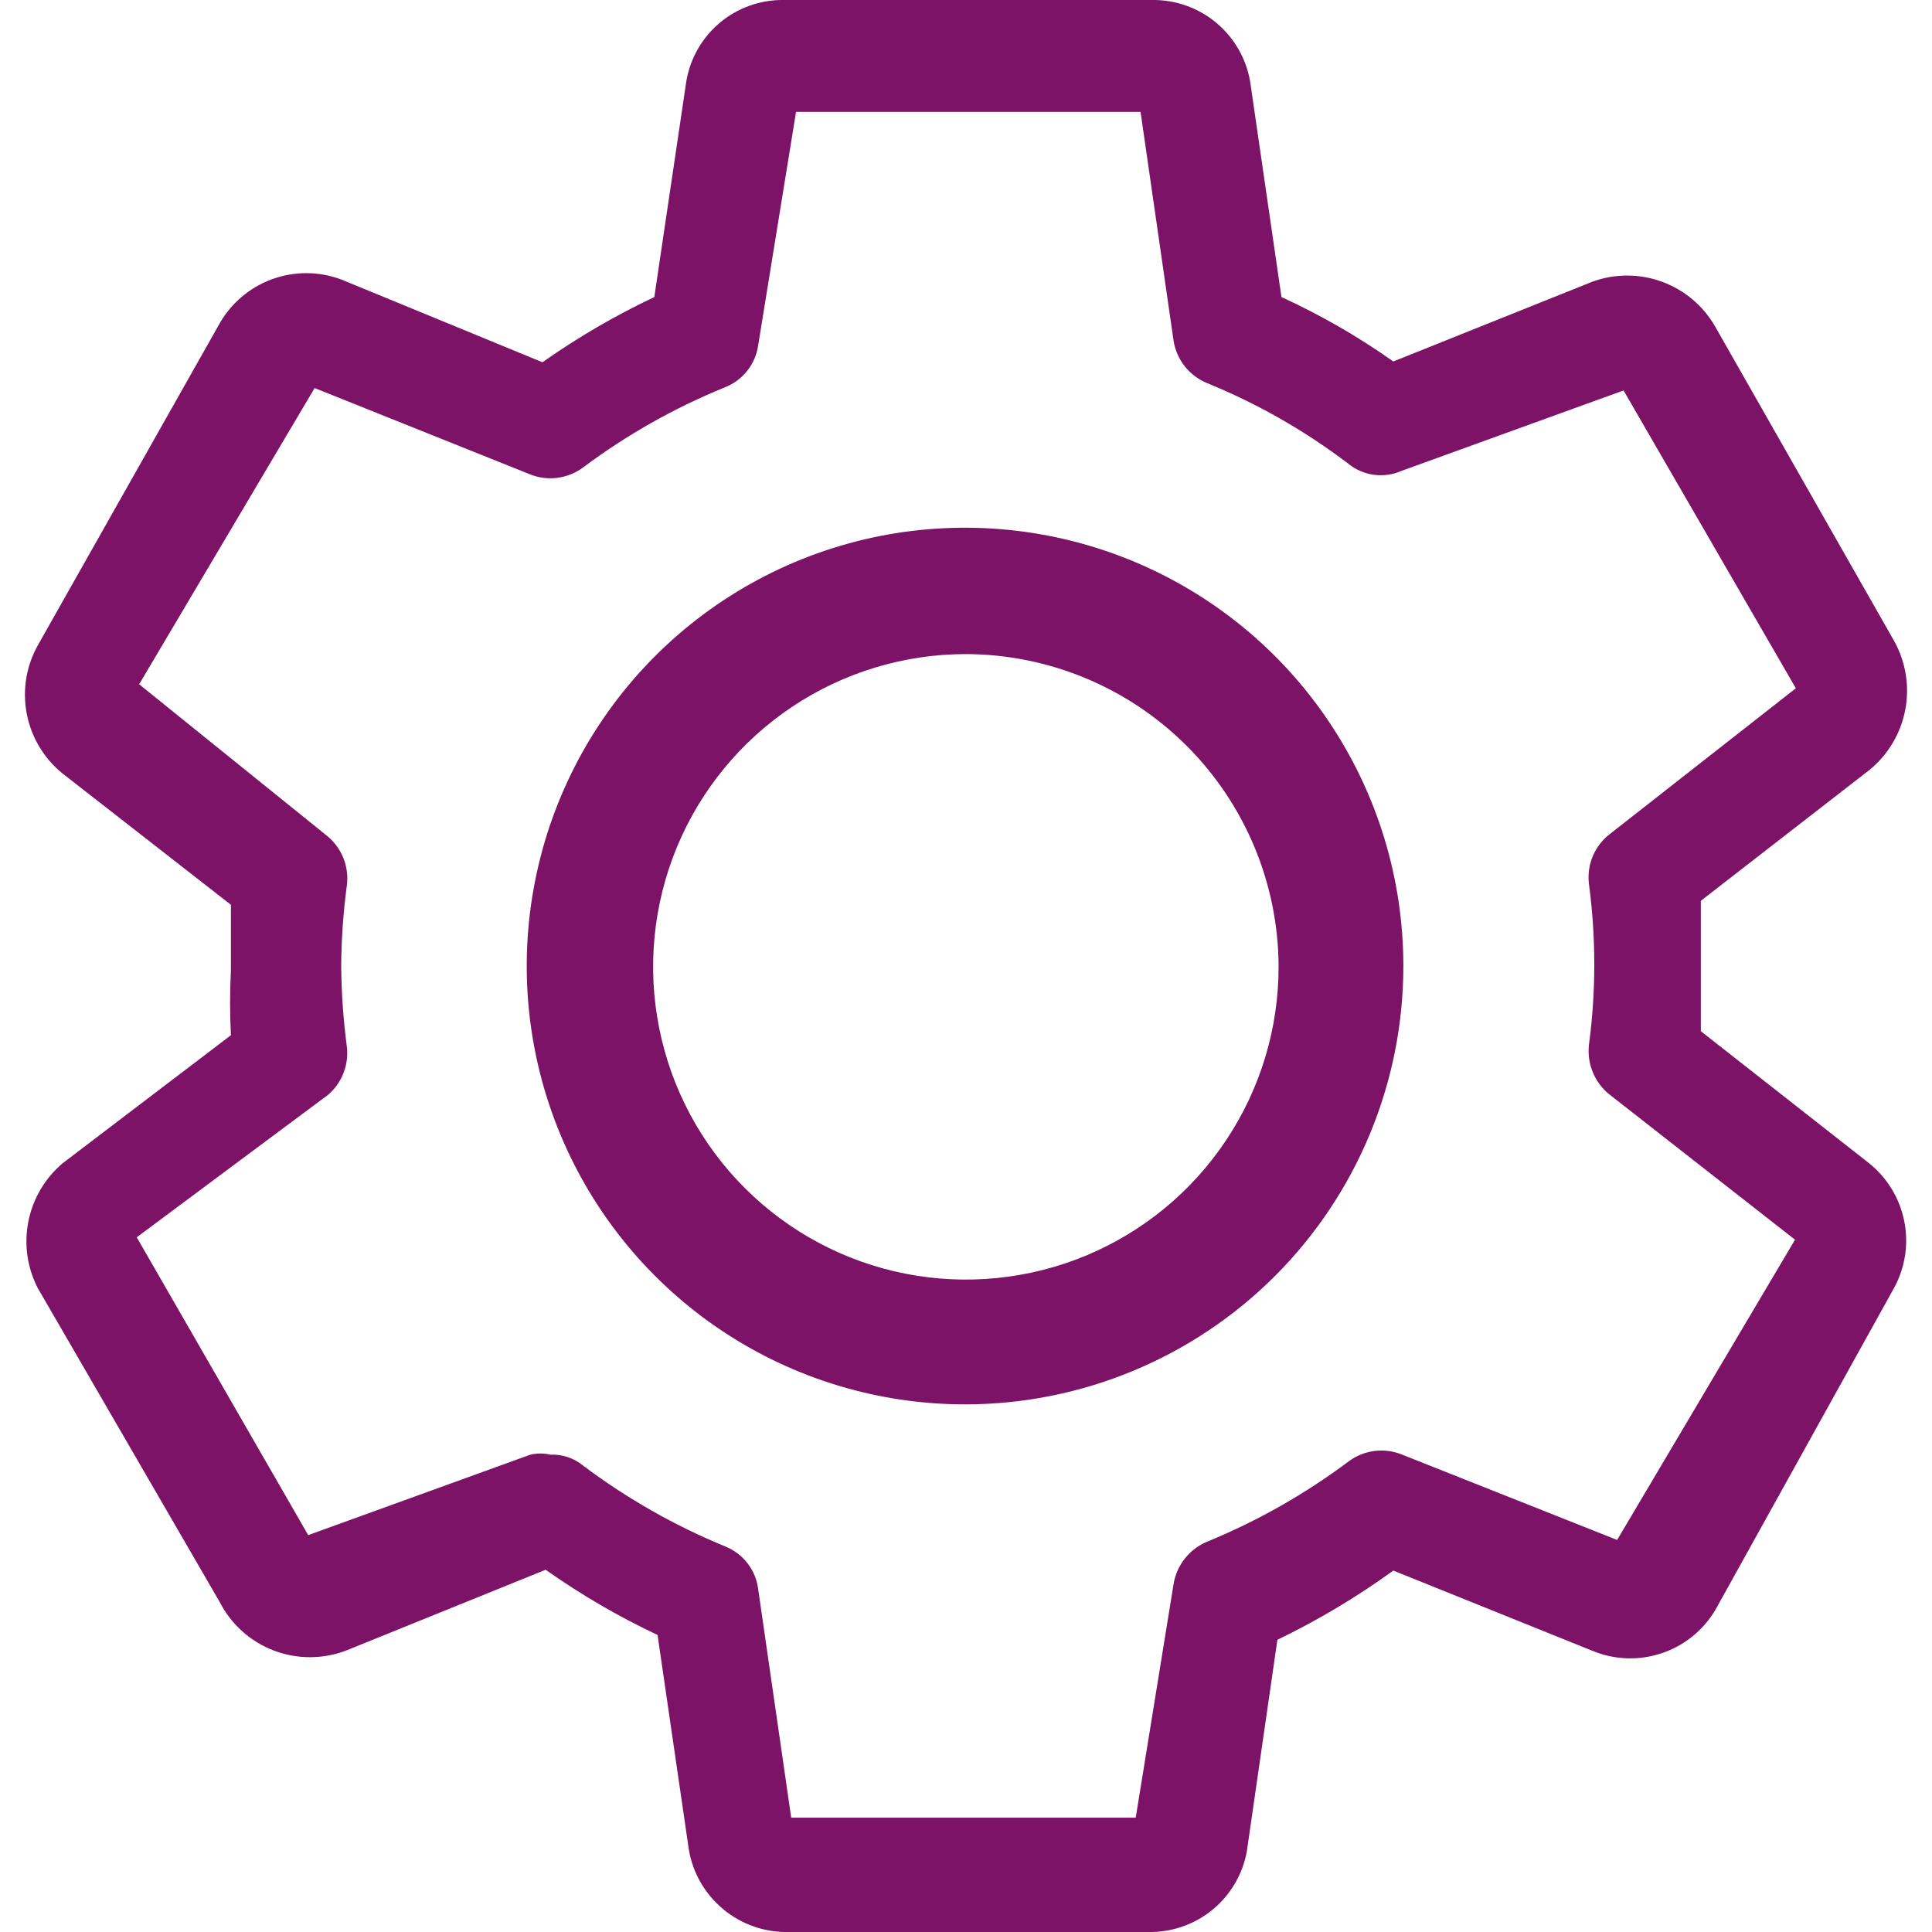
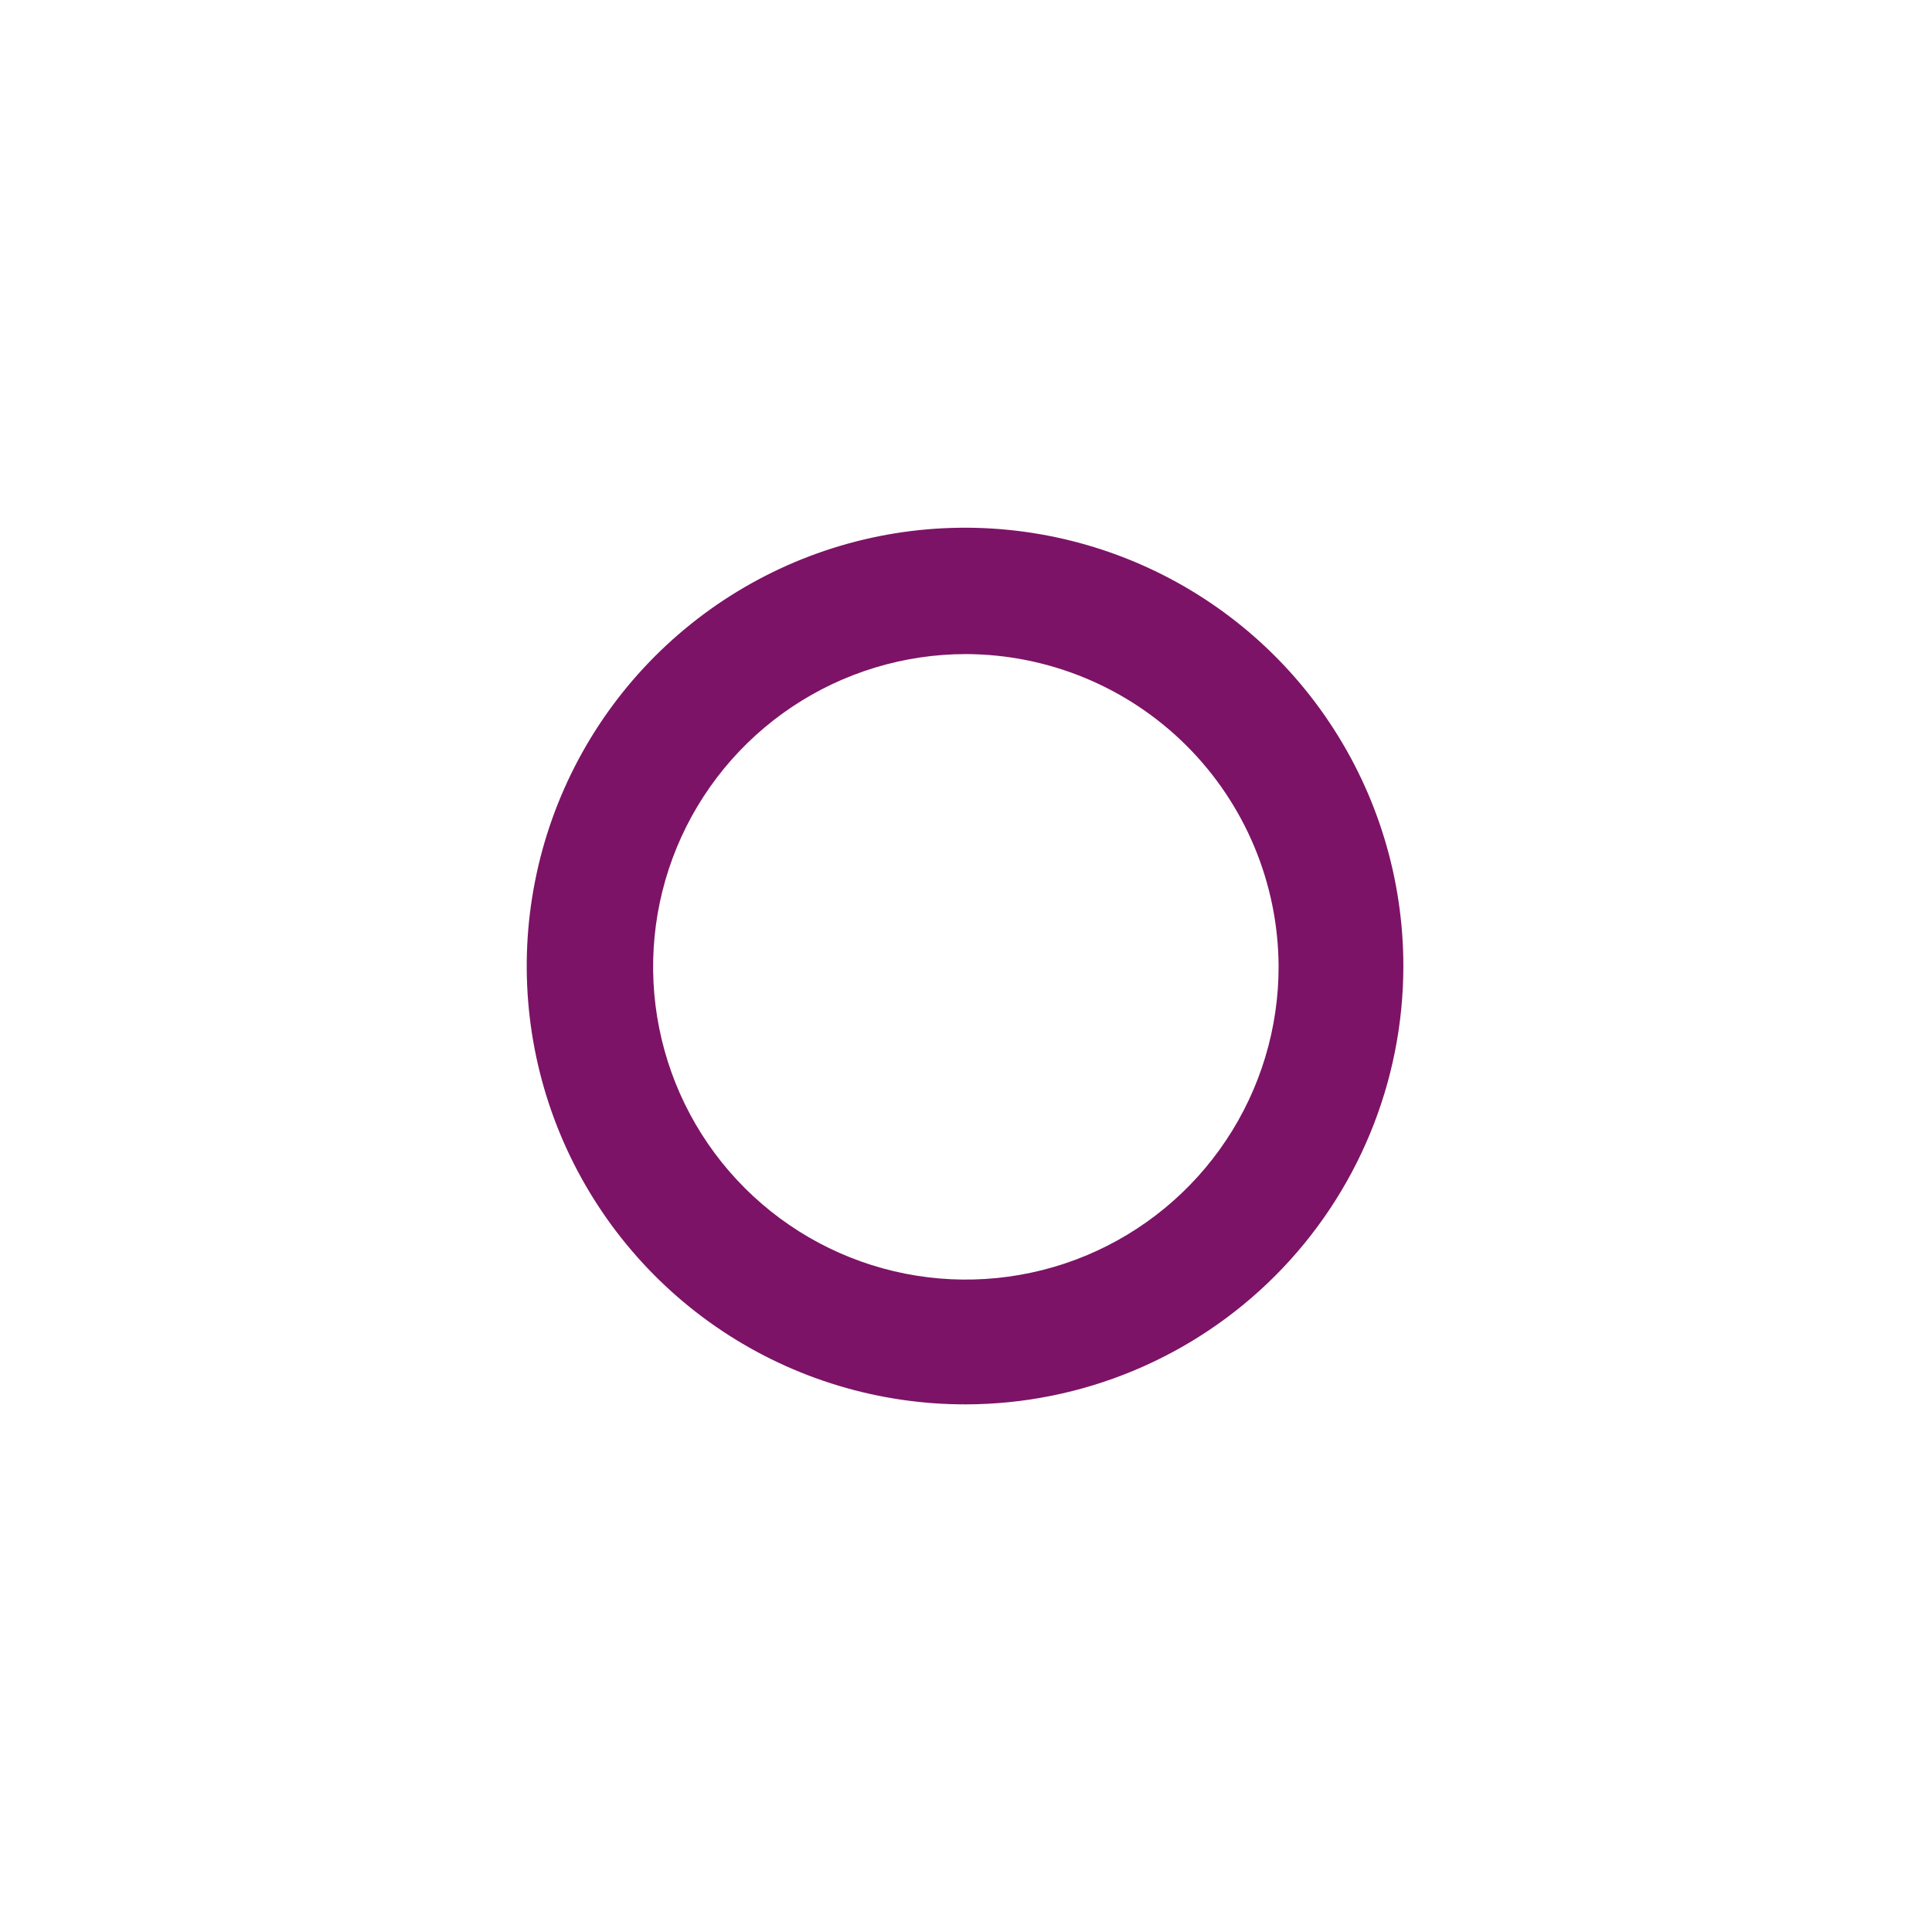
<svg xmlns="http://www.w3.org/2000/svg" width="40" height="40" viewBox="0 0 40 40" fill="none">
-   <path d="M38.697 24.083L35.214 21.35C35.214 20.967 35.214 20.5 35.214 20C35.214 19.5 35.214 19.05 35.214 18.65L38.714 15.934C39.096 15.618 39.356 15.178 39.447 14.691C39.539 14.204 39.456 13.7 39.214 13.267L35.514 6.767C35.268 6.335 34.877 6.004 34.41 5.833C33.943 5.662 33.431 5.662 32.964 5.834L28.847 7.484C28.118 6.968 27.343 6.522 26.531 6.15L25.897 1.784C25.836 1.286 25.592 0.828 25.214 0.499C24.836 0.17 24.349 -0.008 23.847 0H16.231C15.734 -0.008 15.251 0.168 14.876 0.494C14.501 0.82 14.259 1.274 14.197 1.767L13.547 6.15C12.738 6.533 11.963 6.984 11.231 7.5L7.181 5.834C6.718 5.628 6.196 5.599 5.714 5.753C5.232 5.906 4.823 6.232 4.564 6.667L0.798 13.334C0.547 13.767 0.46 14.275 0.552 14.768C0.644 15.259 0.908 15.703 1.298 16.017L4.781 18.733C4.781 19.25 4.781 19.683 4.781 20.084C4.758 20.533 4.758 20.984 4.781 21.433L1.298 24.083C0.932 24.392 0.682 24.816 0.588 25.285C0.494 25.754 0.562 26.241 0.781 26.667L4.548 33.167C4.785 33.63 5.185 33.989 5.672 34.174C6.158 34.358 6.696 34.356 7.181 34.167L11.297 32.5C12.029 33.017 12.804 33.469 13.614 33.85L14.248 38.2C14.307 38.688 14.54 39.138 14.905 39.469C15.269 39.799 15.739 39.988 16.231 40H23.847C24.317 39.992 24.77 39.822 25.129 39.518C25.487 39.214 25.729 38.796 25.814 38.333L26.447 33.95C27.288 33.544 28.091 33.065 28.847 32.517L32.981 34.183C33.435 34.368 33.94 34.384 34.405 34.228C34.87 34.072 35.263 33.755 35.514 33.333L39.214 26.667C39.445 26.244 39.52 25.753 39.425 25.281C39.331 24.809 39.073 24.385 38.697 24.083V24.083ZM6.681 22.75C6.857 22.634 6.997 22.471 7.085 22.28C7.173 22.088 7.206 21.876 7.181 21.667C7.108 21.114 7.069 20.558 7.064 20C7.068 19.443 7.107 18.886 7.181 18.334C7.206 18.14 7.181 17.943 7.108 17.762C7.035 17.581 6.917 17.422 6.764 17.3L2.881 14.167L6.514 8.034L10.964 9.817C11.144 9.891 11.339 9.917 11.531 9.894C11.724 9.87 11.908 9.798 12.064 9.684C12.972 9.004 13.963 8.444 15.014 8.017C15.194 7.945 15.352 7.828 15.472 7.675C15.592 7.523 15.67 7.342 15.697 7.15L16.481 2.317H23.614L24.297 7.05C24.327 7.246 24.407 7.43 24.53 7.585C24.653 7.74 24.814 7.86 24.997 7.934C26.038 8.359 27.019 8.919 27.914 9.6C28.066 9.724 28.249 9.803 28.443 9.83C28.637 9.856 28.835 9.829 29.014 9.75L33.614 8.084L37.181 14.25L33.331 17.267C33.175 17.387 33.053 17.545 32.977 17.726C32.901 17.907 32.874 18.105 32.897 18.3C33.045 19.406 33.045 20.527 32.897 21.634C32.876 21.828 32.904 22.026 32.98 22.206C33.056 22.387 33.176 22.546 33.331 22.667L37.164 25.667L33.481 31.883L29.031 30.117C28.851 30.043 28.656 30.017 28.463 30.04C28.271 30.063 28.087 30.136 27.931 30.25C27.027 30.928 26.042 31.488 24.997 31.917C24.815 31.991 24.654 32.112 24.532 32.267C24.409 32.422 24.328 32.605 24.297 32.8L23.514 37.633H16.381L15.697 32.9C15.673 32.705 15.596 32.52 15.476 32.365C15.356 32.21 15.197 32.09 15.014 32.017C13.97 31.588 12.984 31.028 12.081 30.35C11.89 30.19 11.646 30.107 11.398 30.117C11.26 30.086 11.118 30.086 10.981 30.117L6.381 31.783L2.831 25.617L6.681 22.75Z" fill="#7C1366" />
  <path fill-rule="evenodd" clip-rule="evenodd" d="M14.951 27.555C16.446 28.55 18.202 29.079 19.998 29.076C22.401 29.071 24.705 28.113 26.403 26.412C28.101 24.71 29.055 22.404 29.055 20.001C29.055 18.205 28.523 16.45 27.524 14.957C26.527 13.464 25.108 12.301 23.449 11.615C21.79 10.929 19.964 10.75 18.203 11.101C16.442 11.453 14.826 12.319 13.557 13.59C12.289 14.861 11.426 16.479 11.078 18.241C10.729 20.003 10.912 21.828 11.601 23.486C12.291 25.143 13.457 26.56 14.951 27.555ZM25.388 23.603C26.098 22.536 26.475 21.283 26.472 20.002C26.463 18.289 25.778 16.648 24.565 15.438C23.352 14.228 21.71 13.547 19.996 13.542C18.715 13.543 17.463 13.923 16.398 14.635C15.333 15.347 14.503 16.359 14.013 17.543C13.524 18.727 13.396 20.03 13.648 21.286C13.899 22.543 14.517 23.697 15.424 24.601C16.331 25.506 17.486 26.122 18.743 26.37C20 26.618 21.303 26.487 22.486 25.995C23.669 25.502 24.679 24.67 25.388 23.603Z" fill="#7C1366" />
</svg>